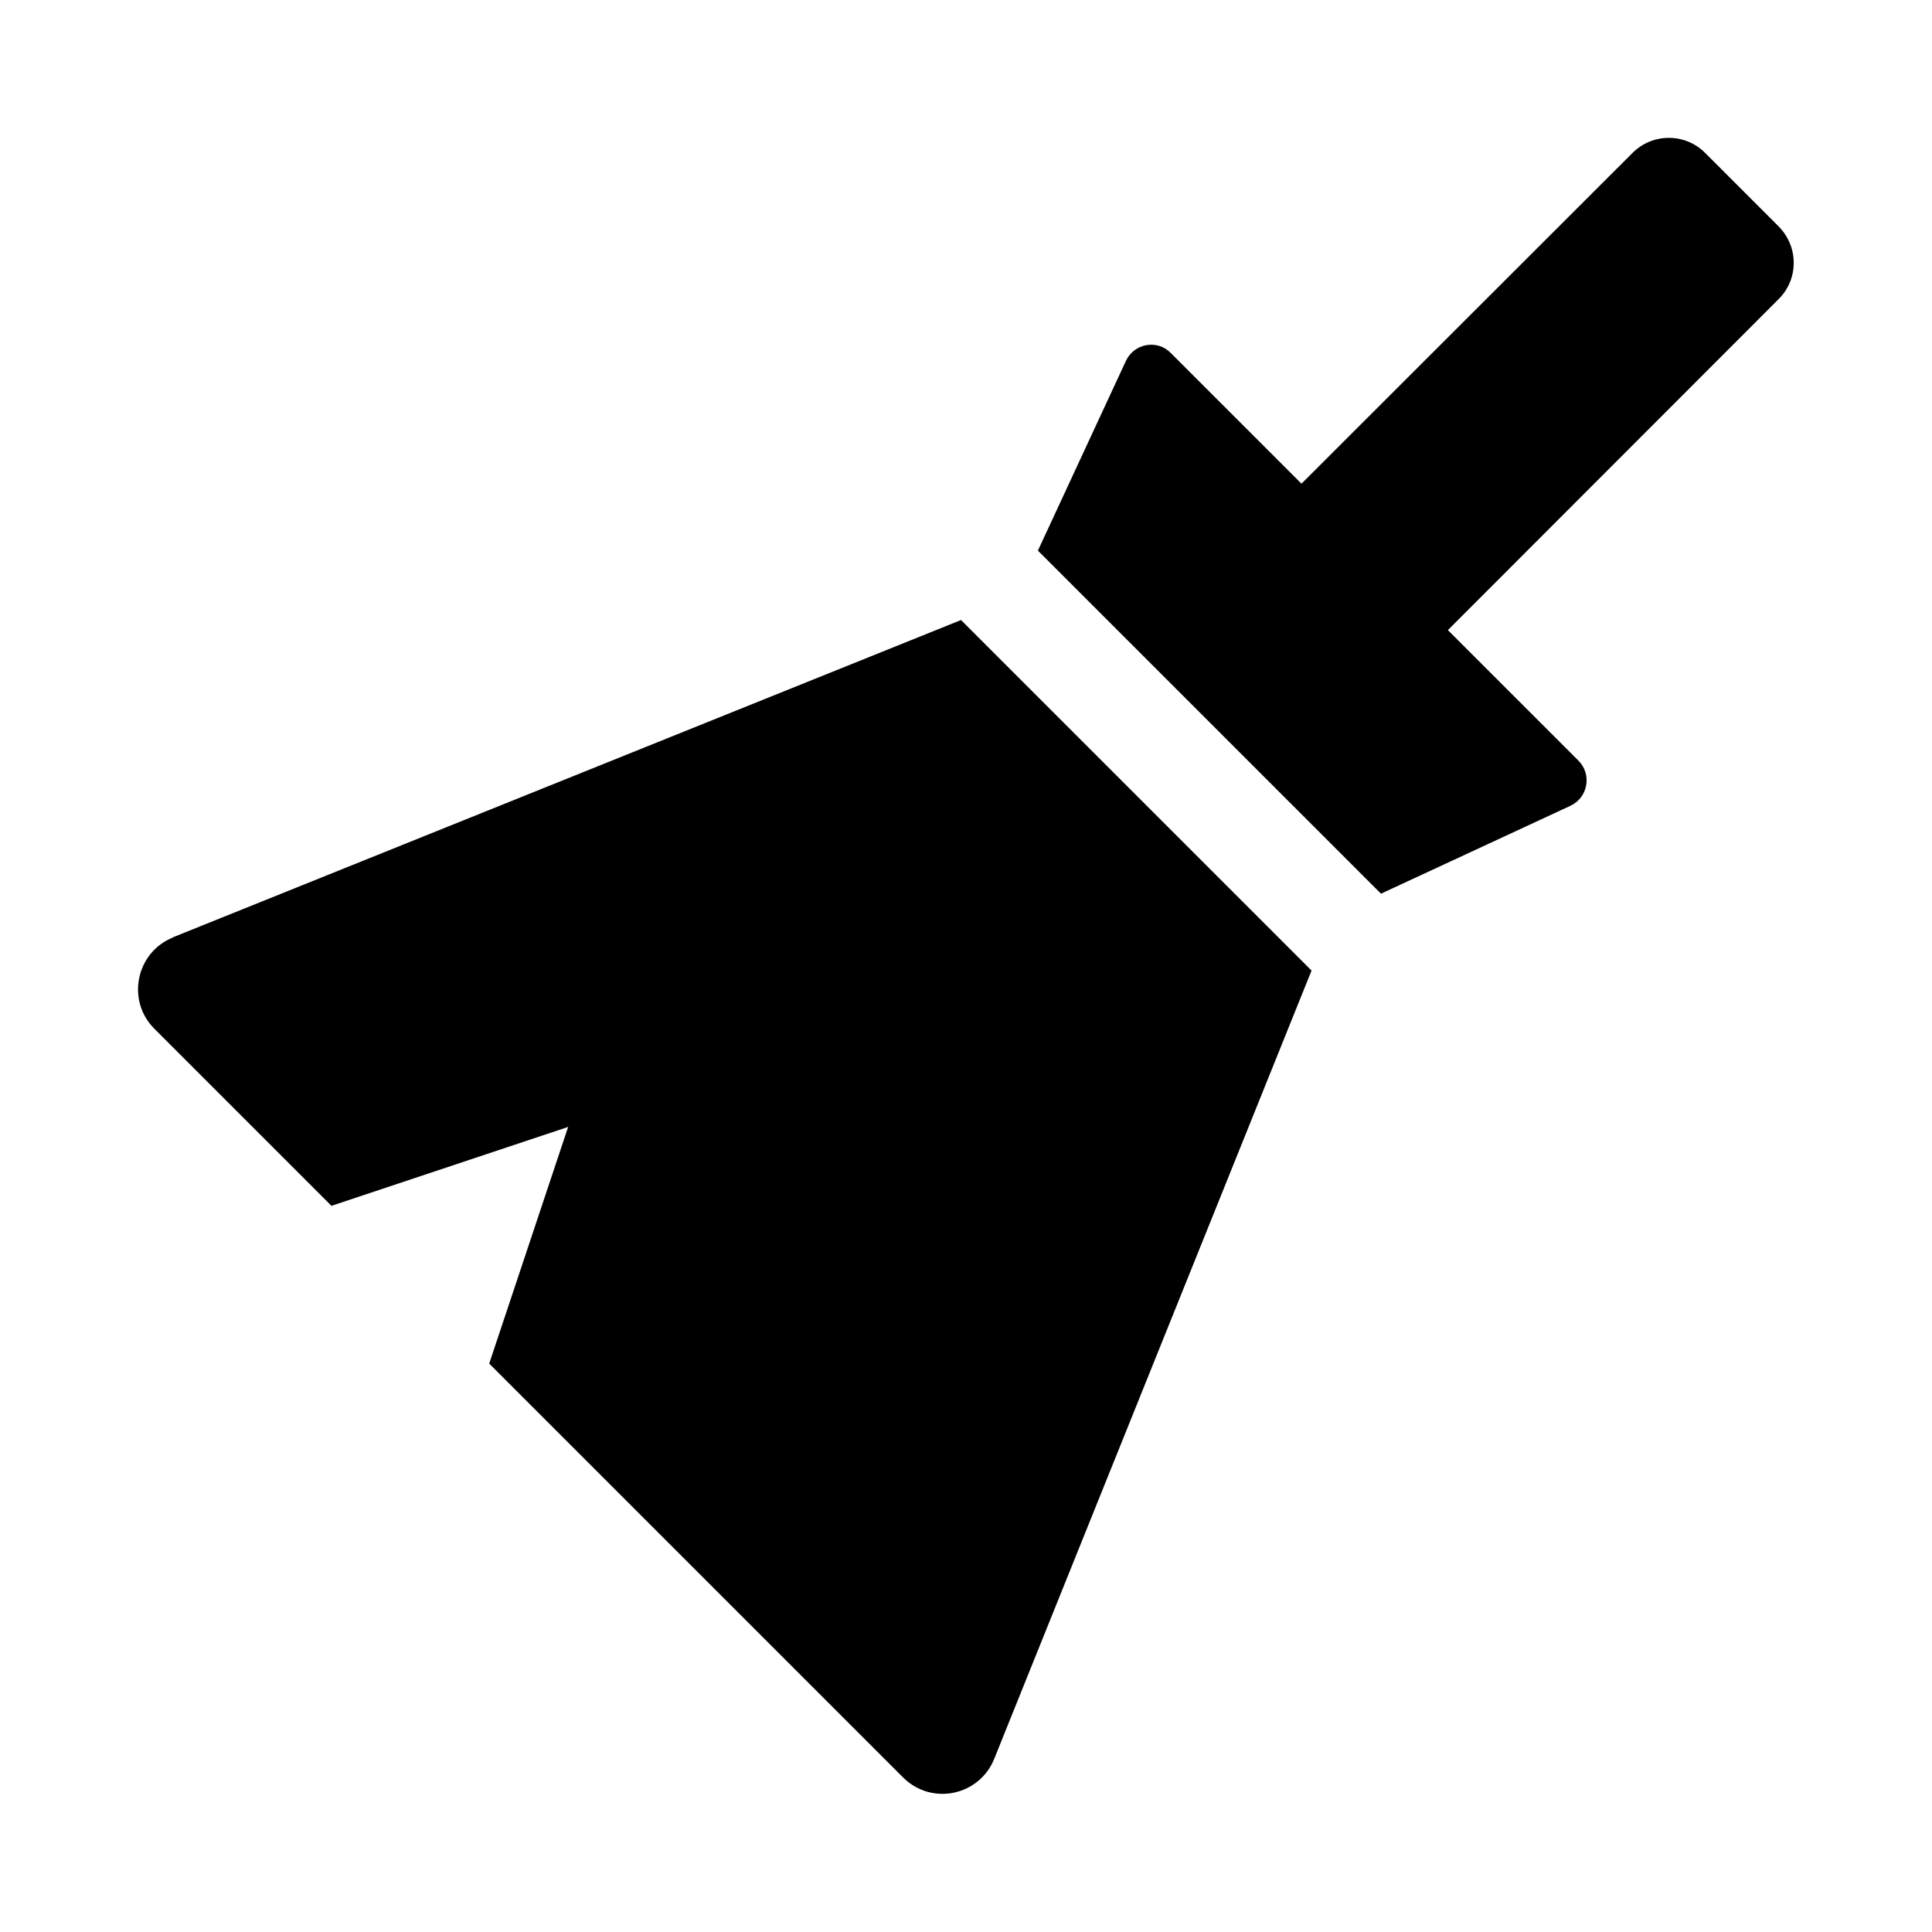
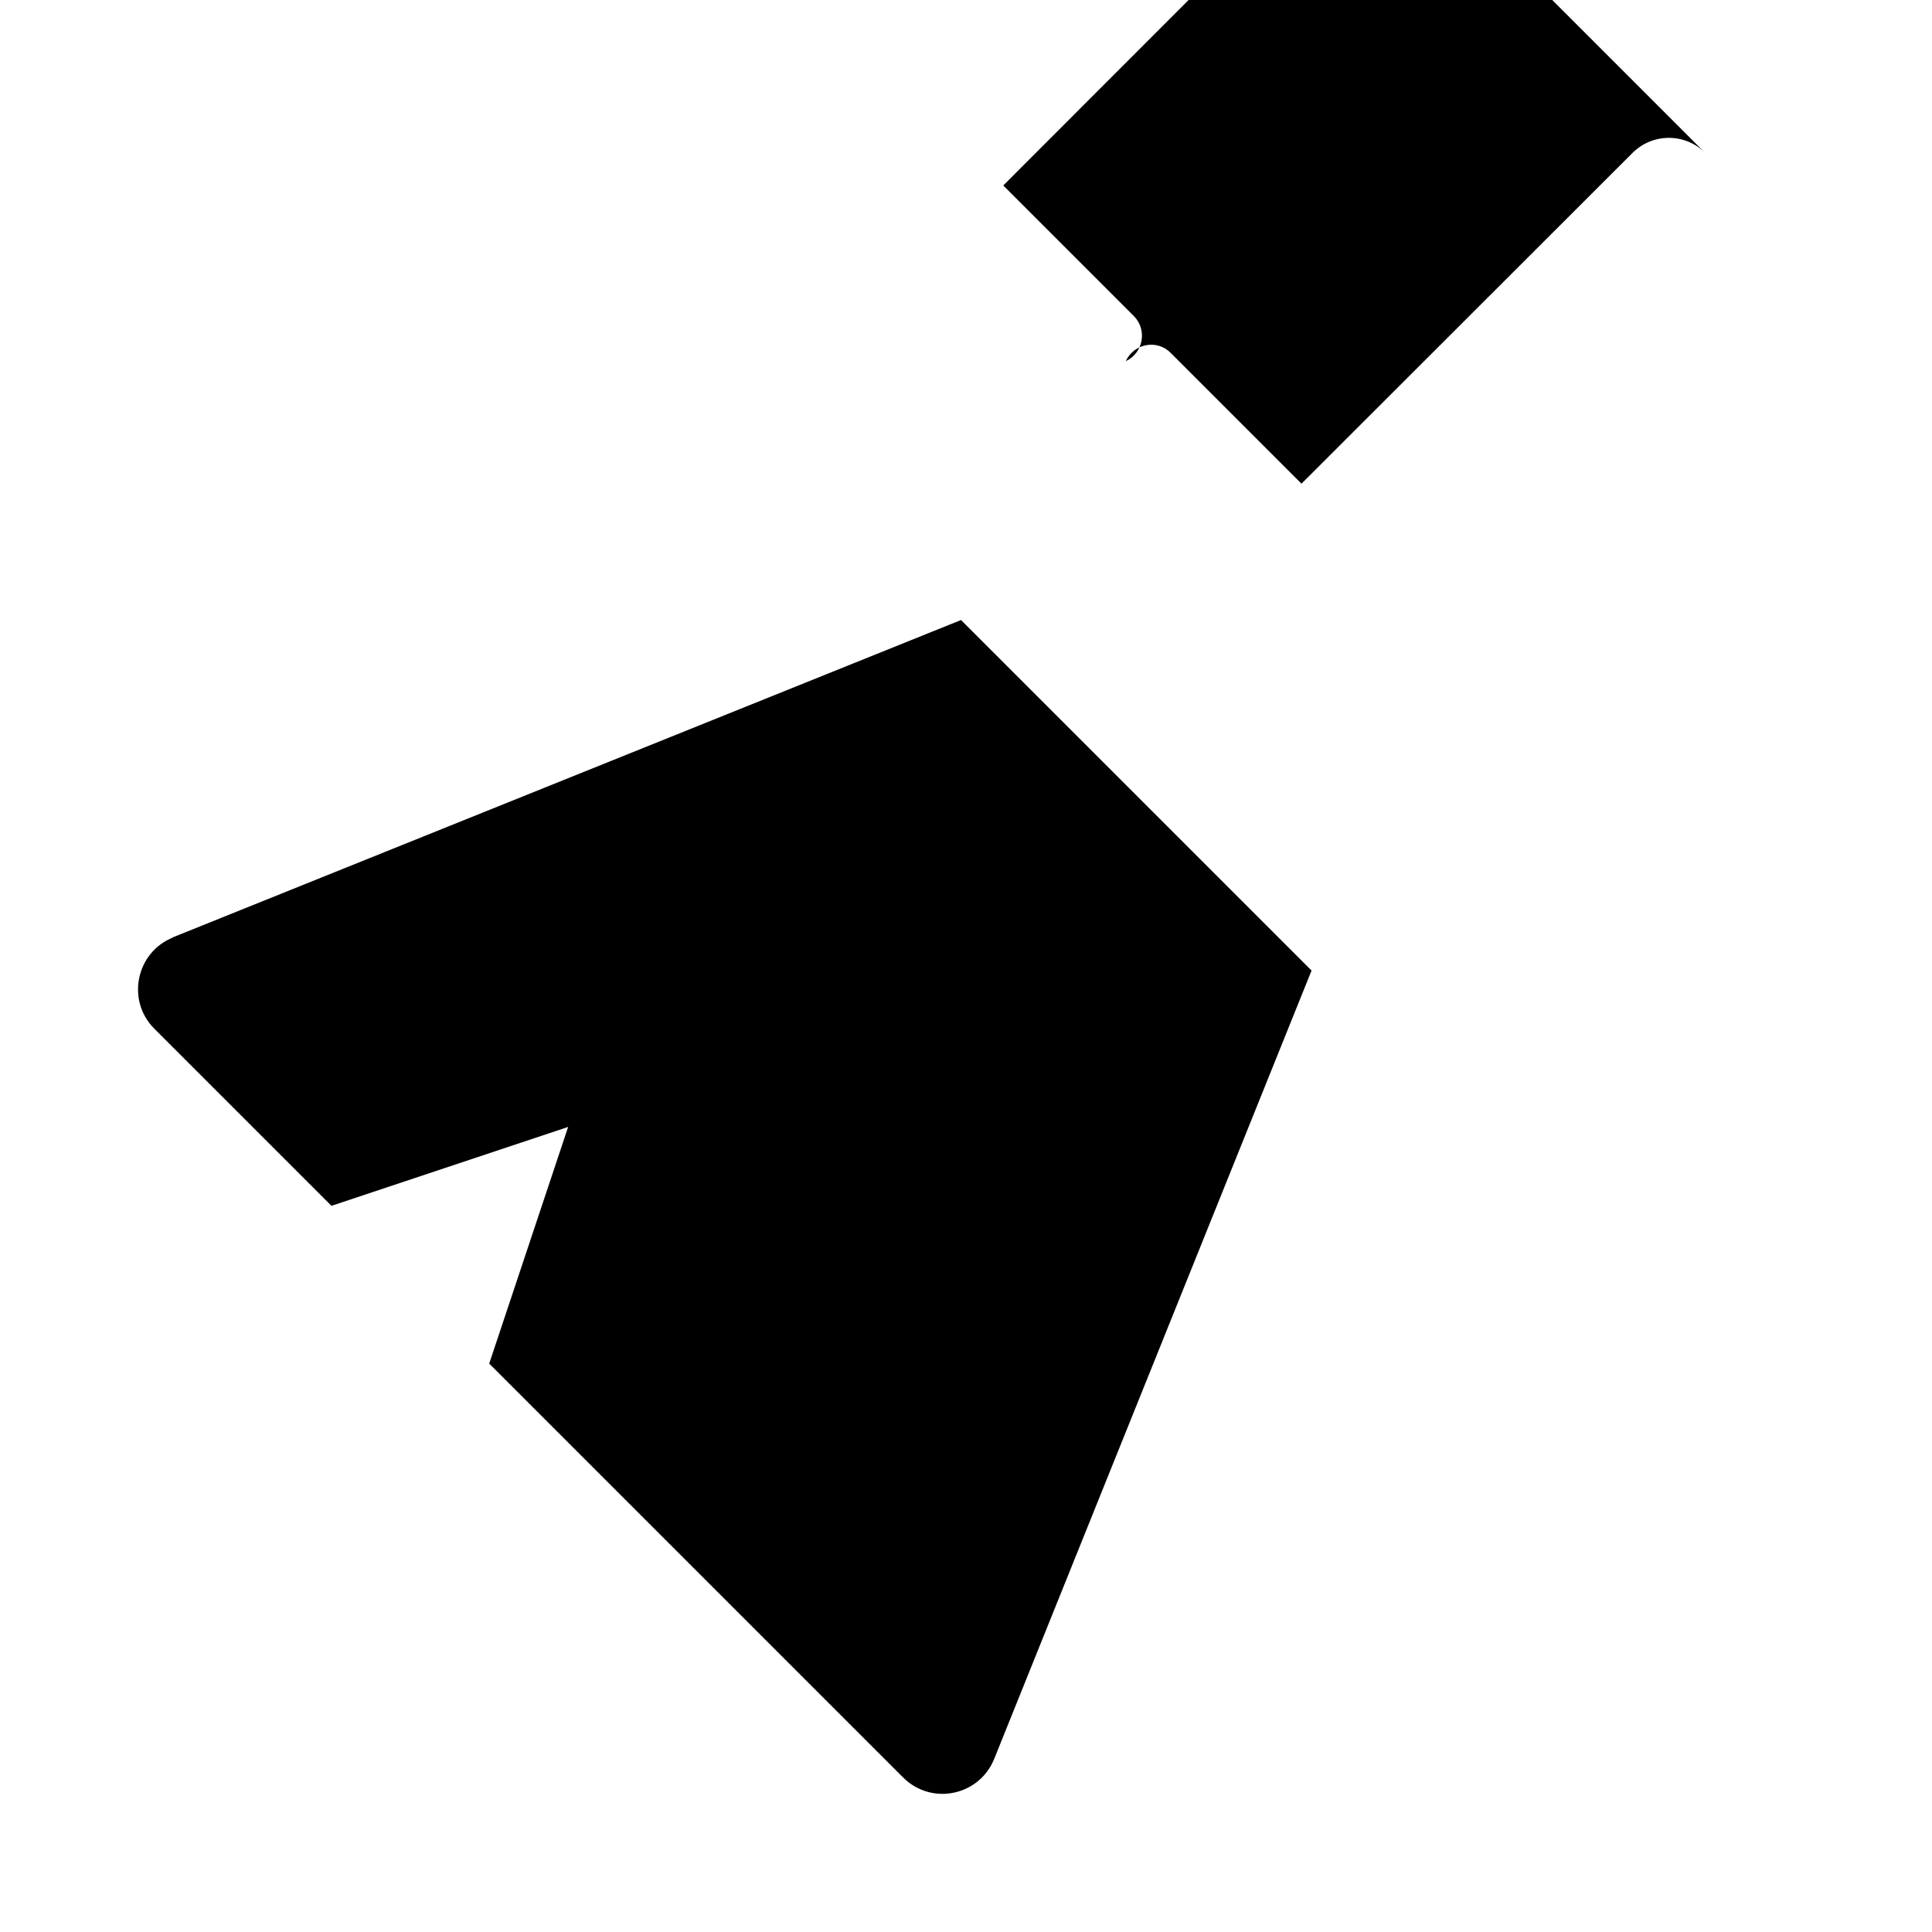
<svg xmlns="http://www.w3.org/2000/svg" fill="#000000" width="800px" height="800px" viewBox="0 0 14 14" role="img" focusable="false" aria-hidden="true">
-   <path d="m 1.254,6.793 c -0.269,0.108 -0.34,0.457 -0.136,0.661 l 1.284,1.284 1.715,-0.572 -0.572,1.715 2.999,2.999 c 0.206,0.206 0.553,0.134 0.661,-0.136 l 2.299,-5.711 -2.54,-2.54 -5.711,2.299 z m 11.634,-5.153 -0.53,-0.53 c -0.145,-0.148 -0.384,-0.148 -0.53,0 l -2.397,2.395 -0.947,-0.947 c -0.098,-0.101 -0.267,-0.07 -0.326,0.059 l -0.637,1.373 2.486,2.486 1.373,-0.637 c 0.127,-0.059 0.157,-0.227 0.059,-0.326 l -0.947,-0.947 2.395,-2.397 c 0.148,-0.145 0.148,-0.382 0,-0.53 z" />
+   <path d="m 1.254,6.793 c -0.269,0.108 -0.34,0.457 -0.136,0.661 l 1.284,1.284 1.715,-0.572 -0.572,1.715 2.999,2.999 c 0.206,0.206 0.553,0.134 0.661,-0.136 l 2.299,-5.711 -2.54,-2.54 -5.711,2.299 z m 11.634,-5.153 -0.53,-0.53 c -0.145,-0.148 -0.384,-0.148 -0.53,0 l -2.397,2.395 -0.947,-0.947 c -0.098,-0.101 -0.267,-0.07 -0.326,0.059 c 0.127,-0.059 0.157,-0.227 0.059,-0.326 l -0.947,-0.947 2.395,-2.397 c 0.148,-0.145 0.148,-0.382 0,-0.53 z" />
</svg>